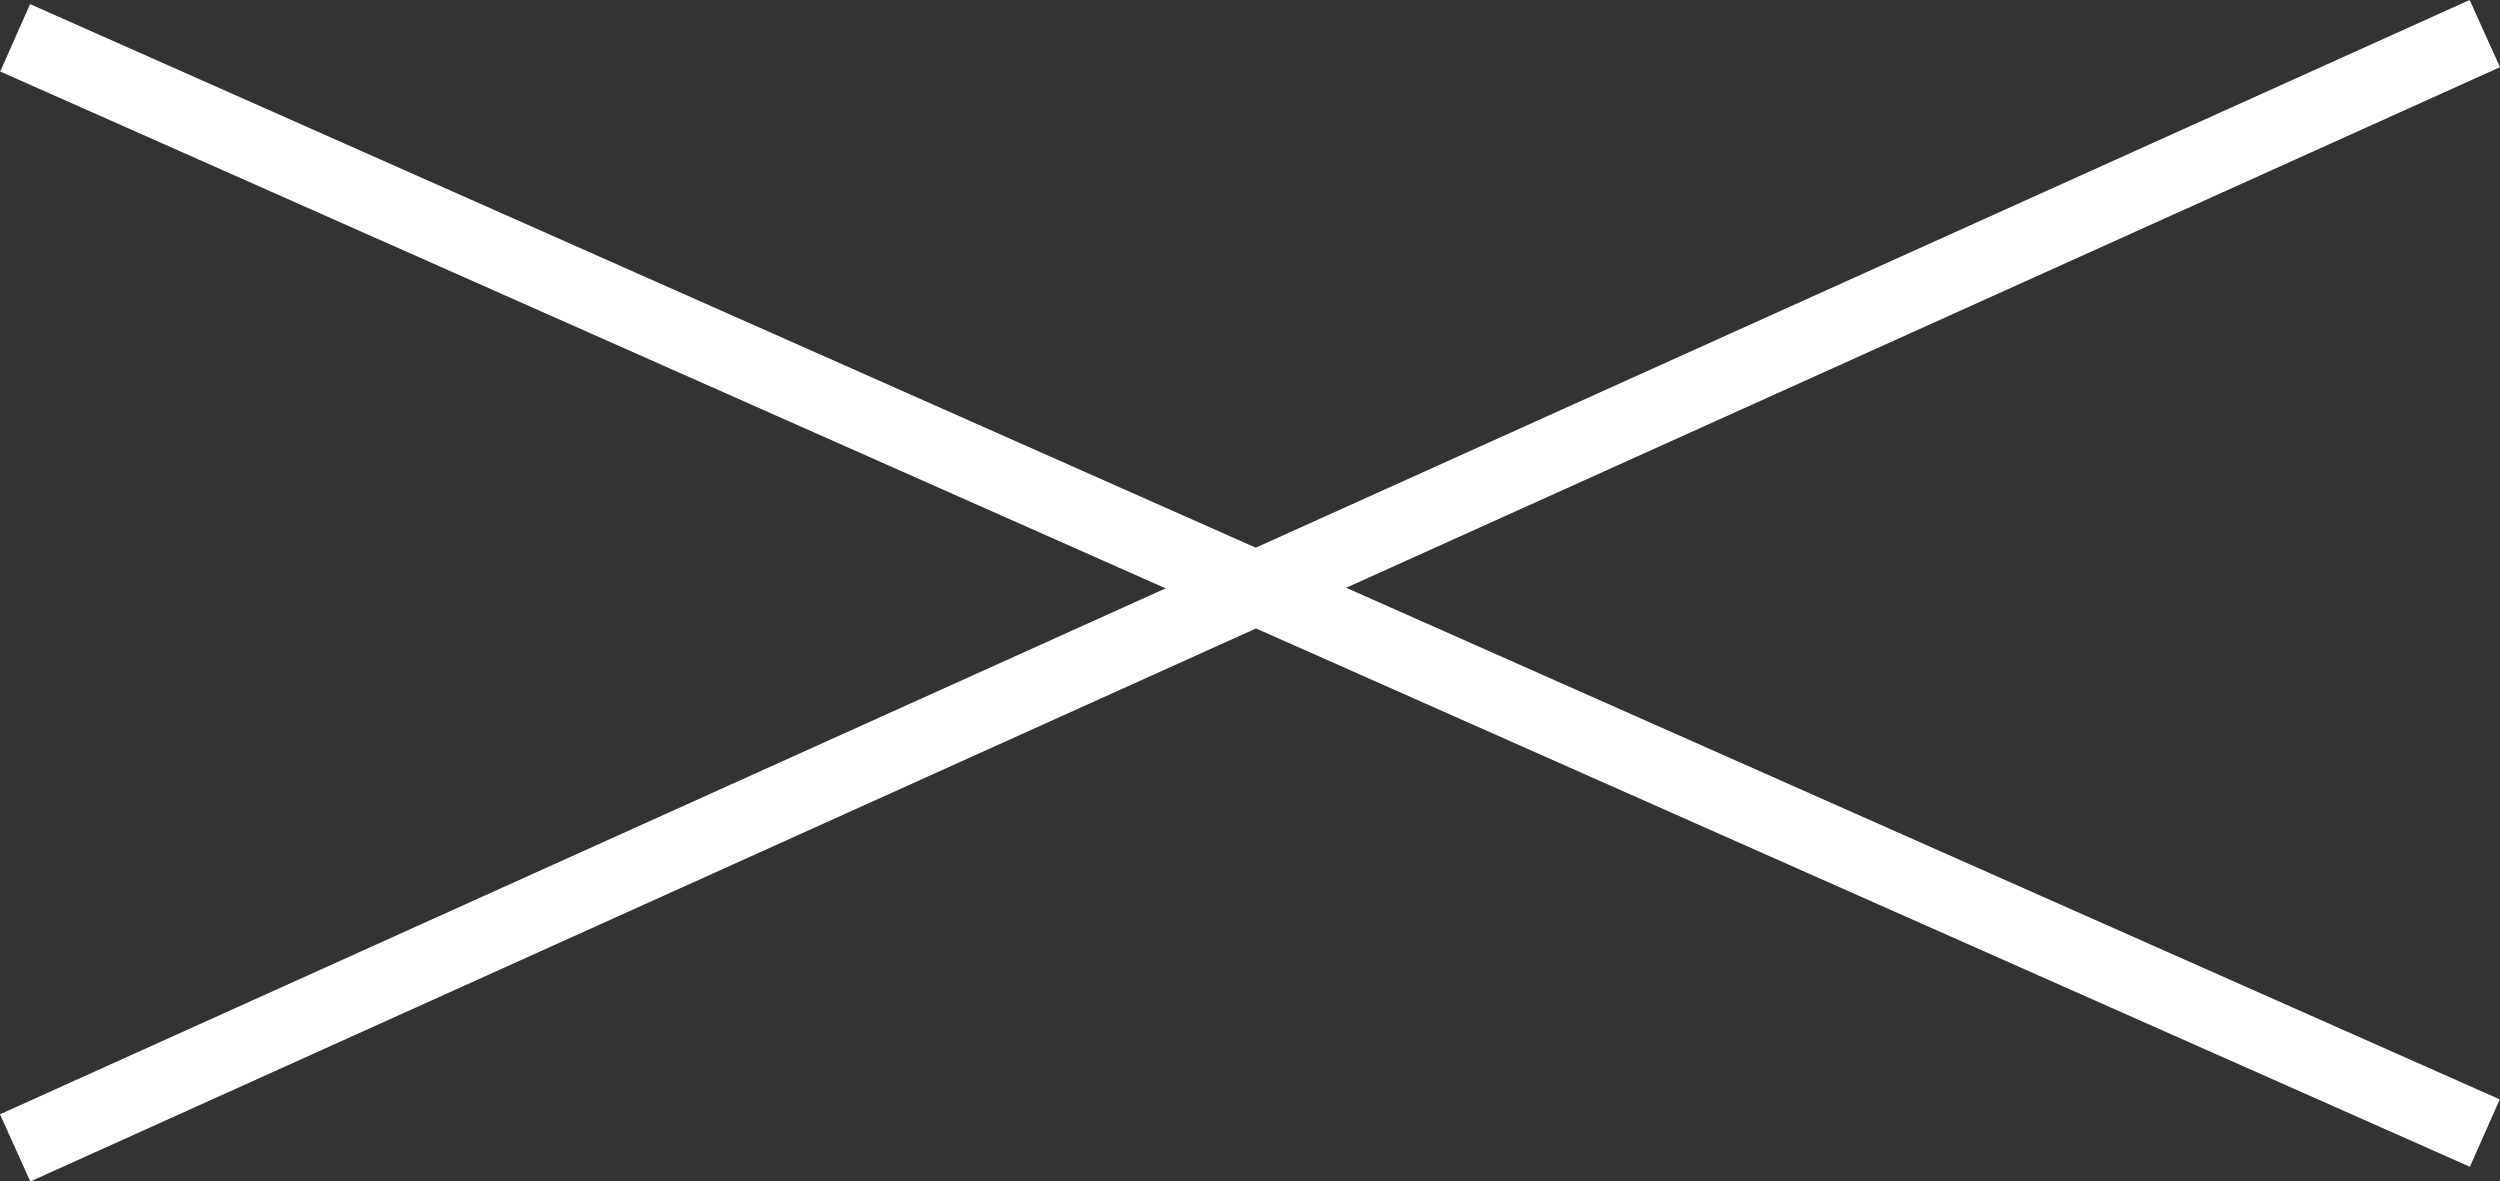
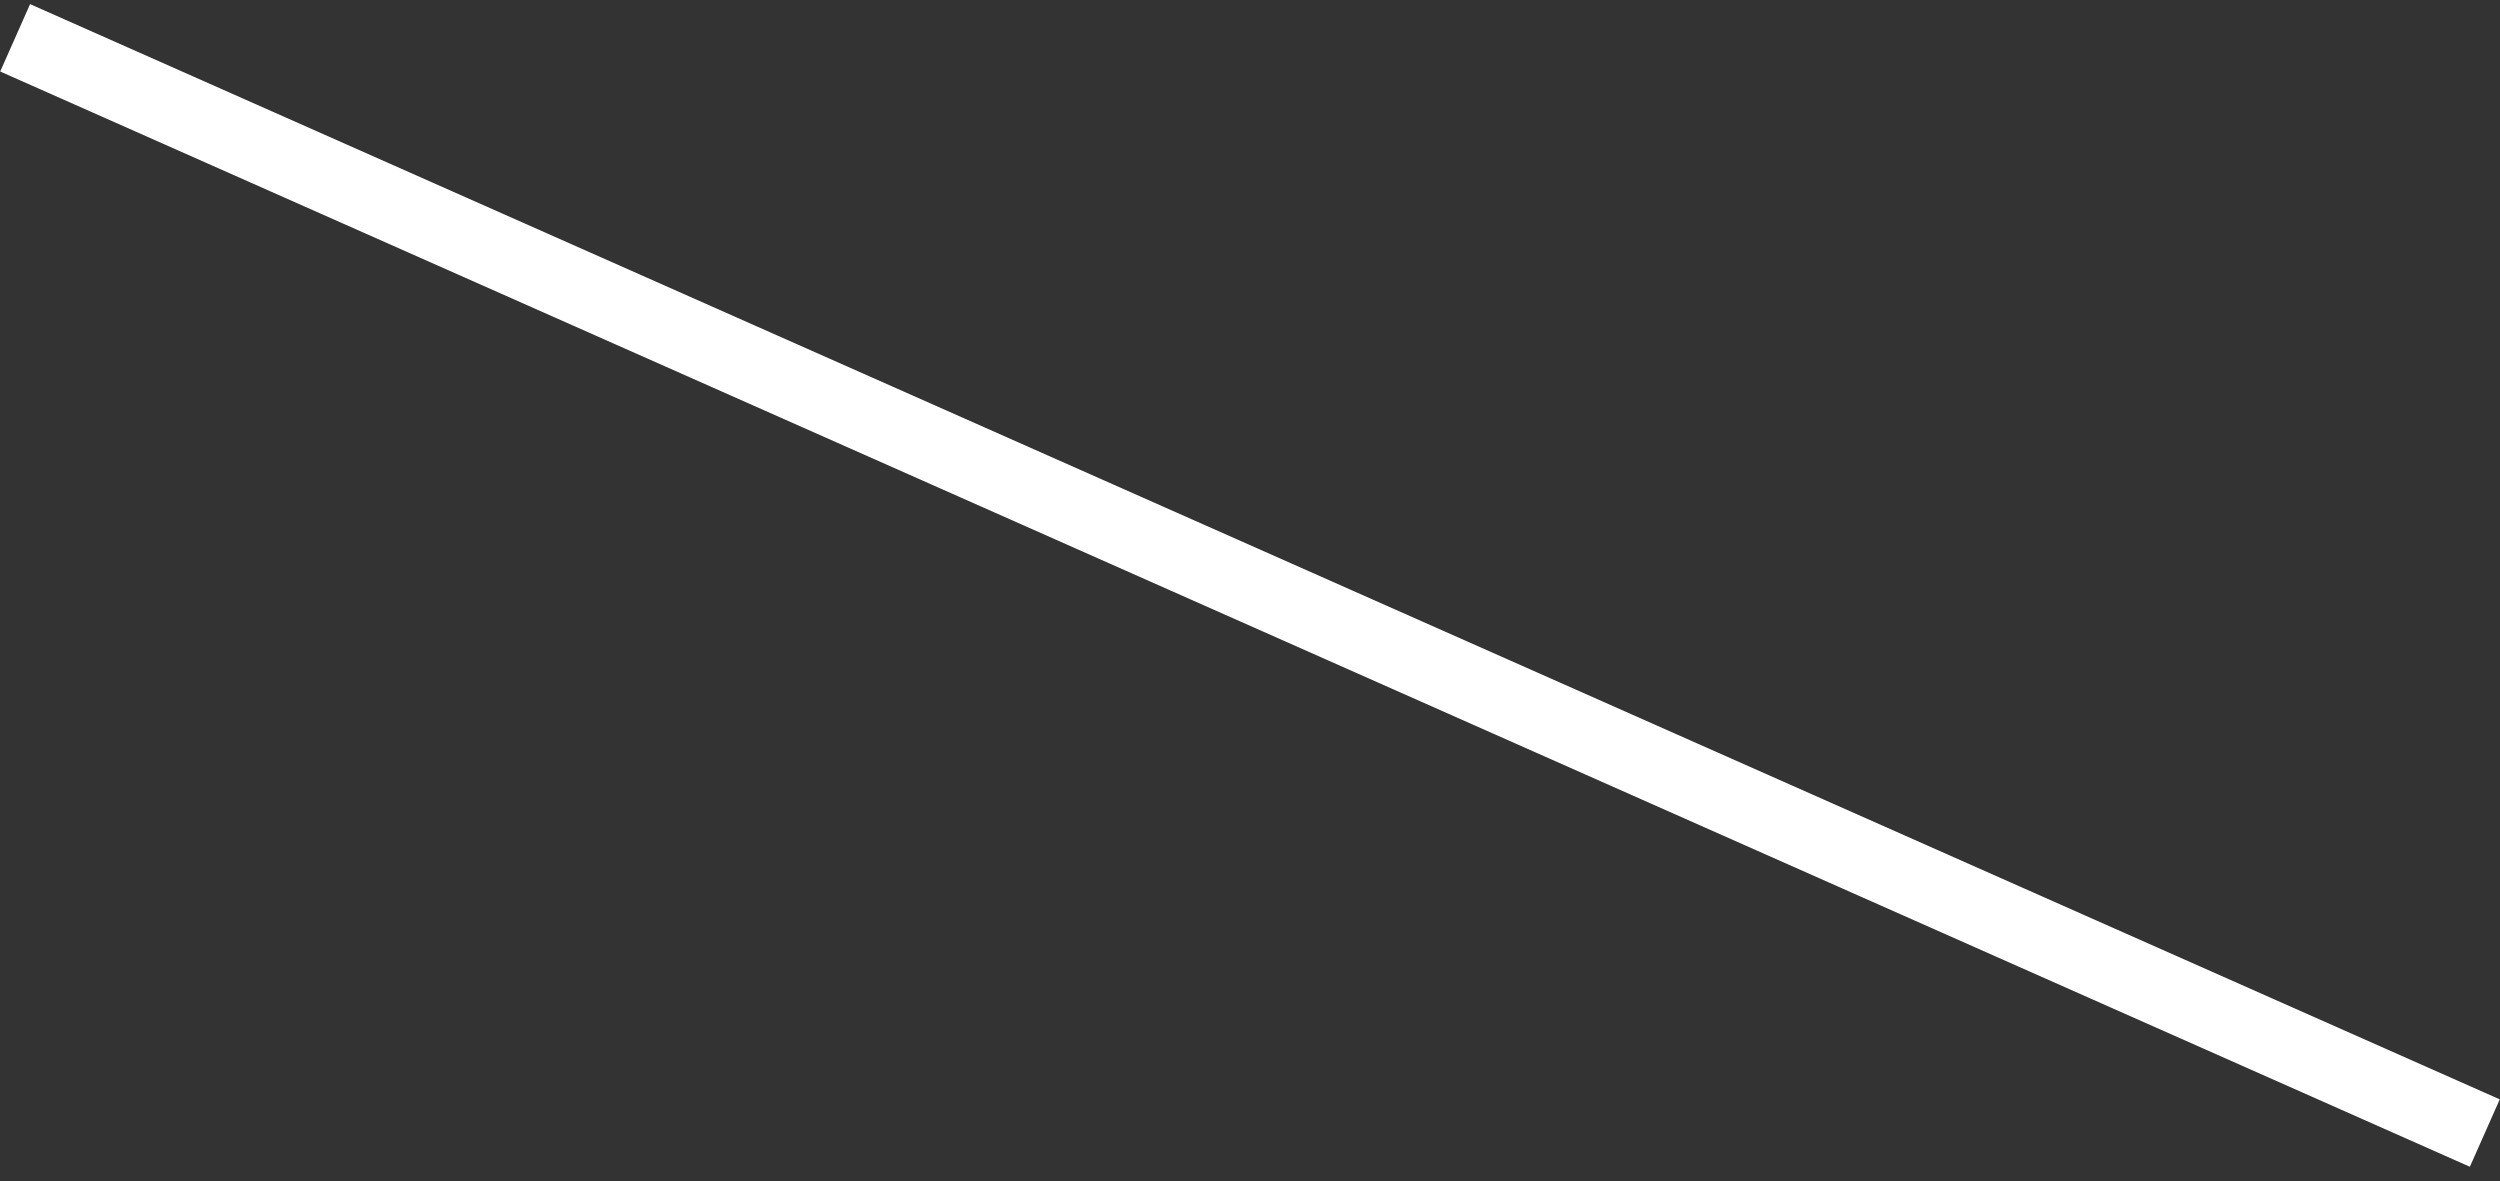
<svg xmlns="http://www.w3.org/2000/svg" width="67.823" height="32.053" viewBox="0 0 67.823 32.053">
  <rect x="0" y="0" width="67.823" height="32.053" fill="#333333" stroke="none" />
  <g id="close_weiss" transform="translate(-18.089 -53.128)">
-     <line id="Linie_12" data-name="Linie 12" y1="30.23" x2="67" transform="translate(18.5 54.039)" fill="none" stroke="#fff" stroke-width="2" />
    <line id="Linie_14" data-name="Linie 14" x2="67" y2="29.713" transform="translate(18.5 54.154)" fill="none" stroke="#fff" stroke-width="2" />
  </g>
</svg>